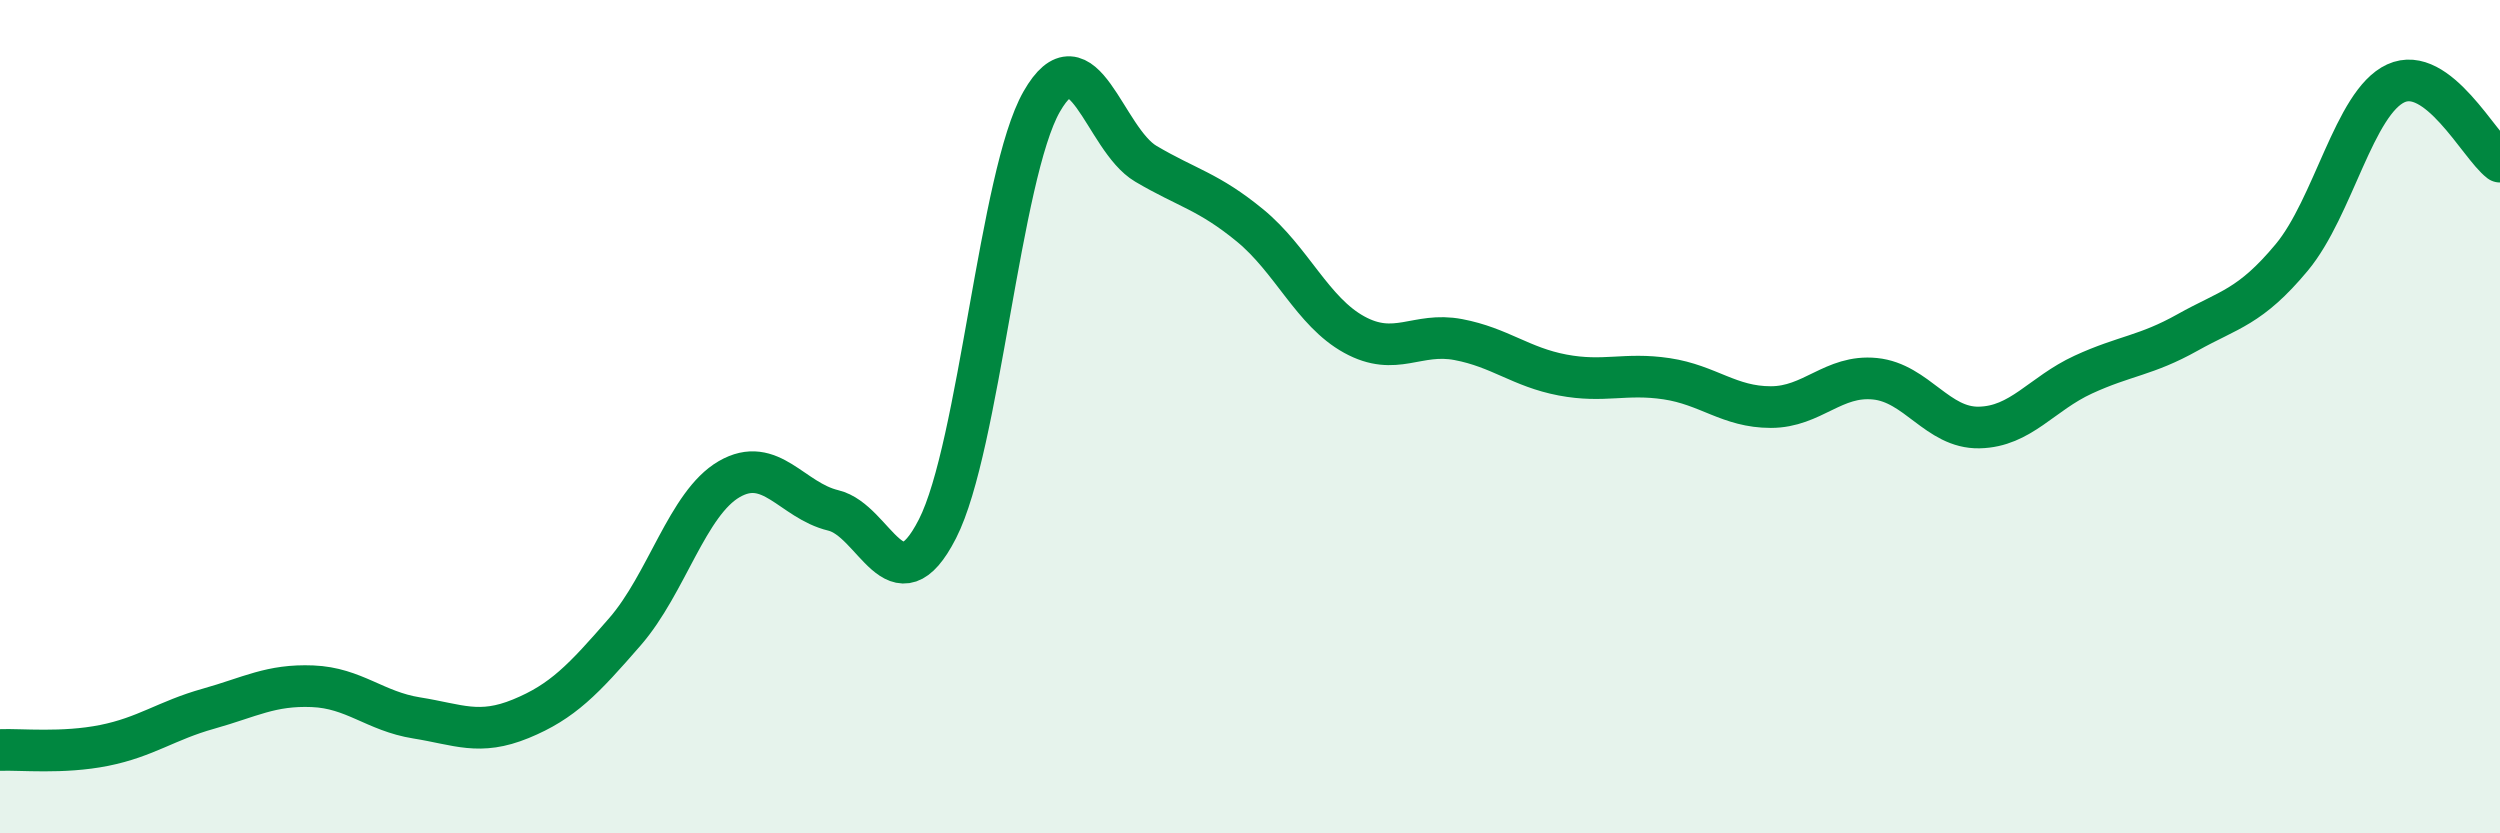
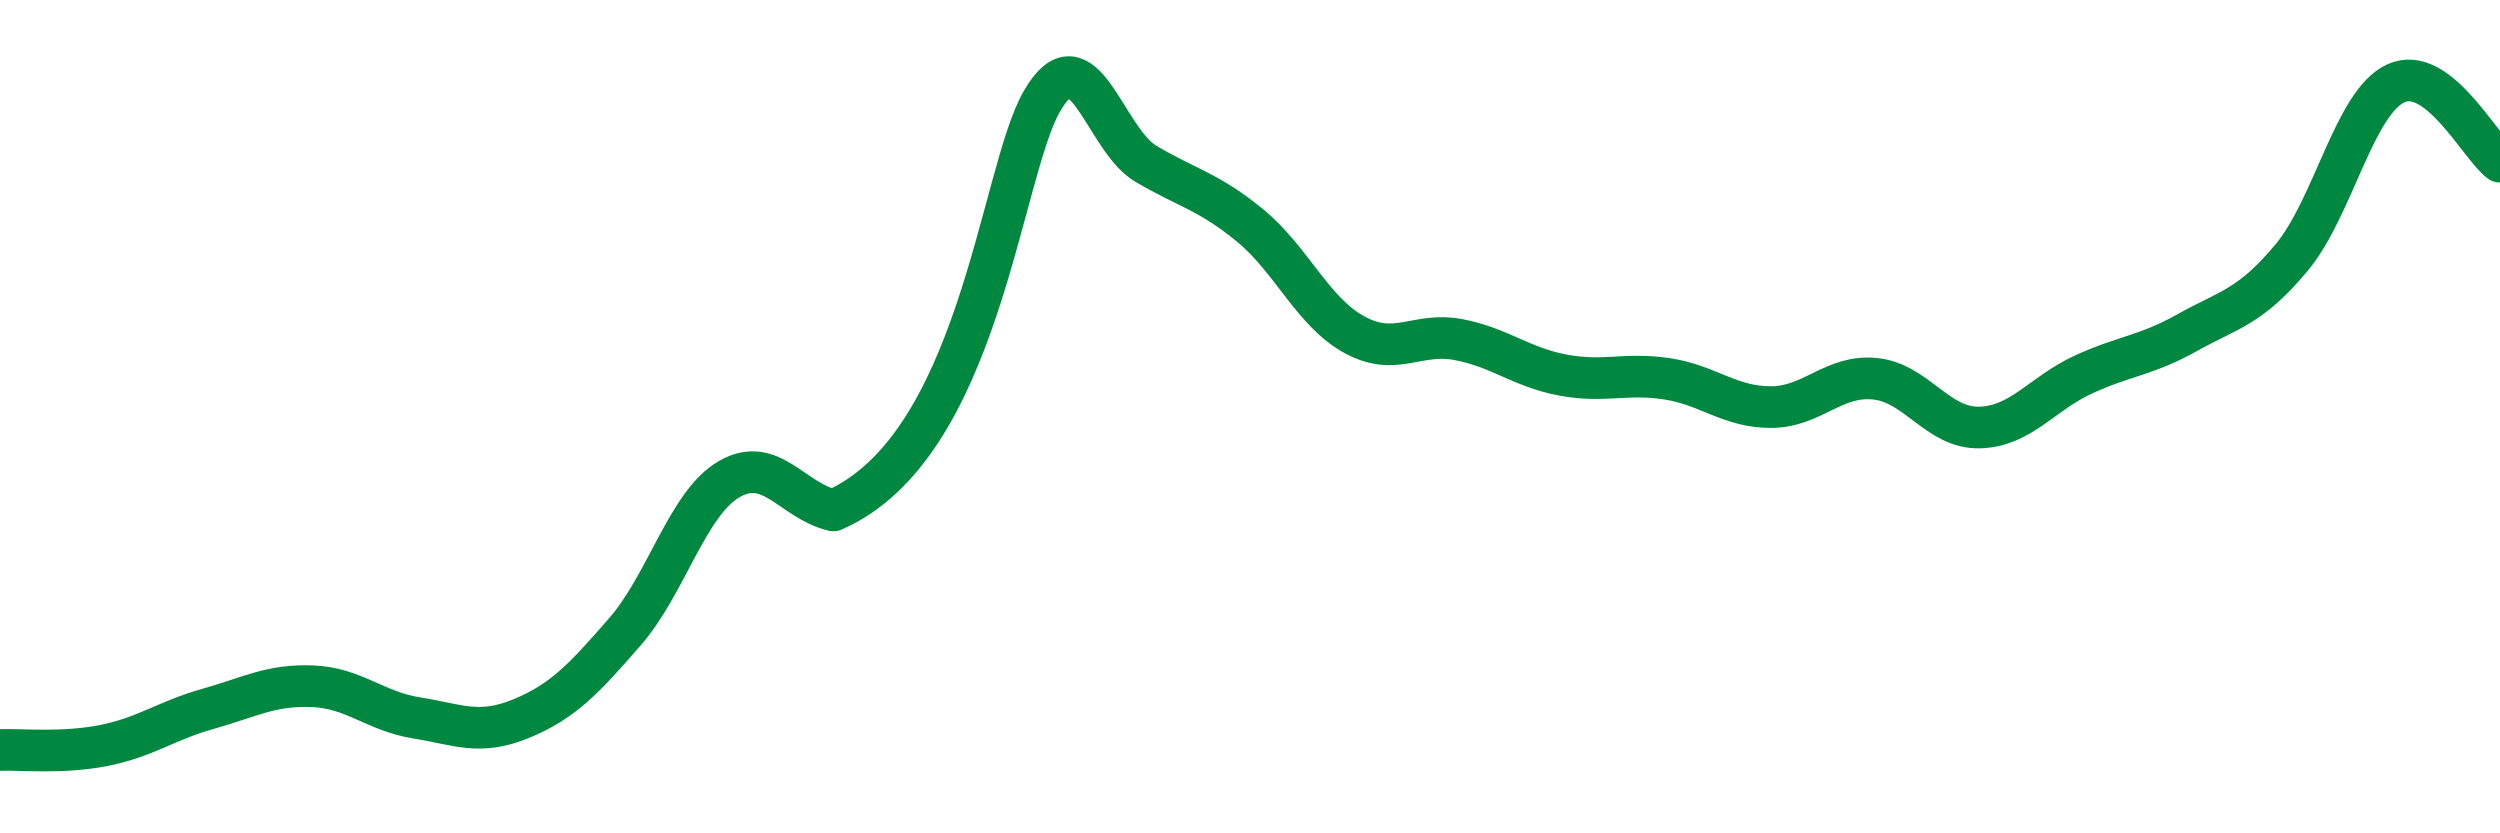
<svg xmlns="http://www.w3.org/2000/svg" width="60" height="20" viewBox="0 0 60 20">
-   <path d="M 0,18 C 0.5,17.98 1.5,18.09 2.5,17.89 C 3.5,17.69 4,17.29 5,17.01 C 6,16.73 6.5,16.43 7.5,16.47 C 8.5,16.51 9,17.07 10,17.23 C 11,17.39 11.5,17.66 12.5,17.25 C 13.5,16.84 14,16.31 15,15.16 C 16,14.01 16.5,12.08 17.5,11.5 C 18.5,10.92 19,12.01 20,12.25 C 21,12.49 21.5,14.65 22.5,12.69 C 23.5,10.73 24,4.19 25,2.44 C 26,0.69 26.5,3.34 27.5,3.93 C 28.5,4.52 29,4.59 30,5.41 C 31,6.23 31.5,7.48 32.5,8.03 C 33.5,8.58 34,7.96 35,8.15 C 36,8.34 36.5,8.81 37.5,9 C 38.5,9.19 39,8.94 40,9.09 C 41,9.24 41.5,9.77 42.5,9.77 C 43.5,9.77 44,8.99 45,9.09 C 46,9.19 46.5,10.28 47.5,10.26 C 48.5,10.24 49,9.45 50,8.99 C 51,8.53 51.5,8.54 52.5,7.98 C 53.5,7.42 54,7.38 55,6.18 C 56,4.98 56.5,2.46 57.5,2 C 58.5,1.54 59.5,3.5 60,3.88L60 20L0 20Z" fill="#008740" opacity="0.1" stroke-linecap="round" stroke-linejoin="round" />
-   <path d="M 0,18 C 0.5,17.98 1.5,18.09 2.5,17.89 C 3.5,17.69 4,17.29 5,17.01 C 6,16.73 6.5,16.43 7.5,16.47 C 8.5,16.51 9,17.07 10,17.23 C 11,17.39 11.5,17.66 12.5,17.25 C 13.5,16.84 14,16.31 15,15.16 C 16,14.01 16.5,12.08 17.5,11.5 C 18.5,10.92 19,12.01 20,12.25 C 21,12.49 21.5,14.65 22.5,12.69 C 23.5,10.73 24,4.19 25,2.44 C 26,0.69 26.5,3.34 27.5,3.93 C 28.5,4.52 29,4.59 30,5.41 C 31,6.23 31.5,7.48 32.5,8.03 C 33.5,8.58 34,7.96 35,8.15 C 36,8.34 36.5,8.81 37.5,9 C 38.5,9.19 39,8.94 40,9.09 C 41,9.24 41.5,9.77 42.5,9.77 C 43.5,9.77 44,8.99 45,9.09 C 46,9.19 46.5,10.28 47.5,10.26 C 48.5,10.24 49,9.45 50,8.99 C 51,8.53 51.5,8.54 52.5,7.98 C 53.5,7.42 54,7.38 55,6.18 C 56,4.98 56.5,2.46 57.5,2 C 58.5,1.54 59.5,3.5 60,3.88" stroke="#008740" stroke-width="1" fill="none" stroke-linecap="round" stroke-linejoin="round" />
+   <path d="M 0,18 C 0.5,17.98 1.5,18.09 2.5,17.89 C 3.5,17.69 4,17.29 5,17.01 C 6,16.73 6.5,16.43 7.5,16.47 C 8.5,16.51 9,17.07 10,17.23 C 11,17.39 11.5,17.66 12.5,17.25 C 13.5,16.84 14,16.31 15,15.16 C 16,14.01 16.5,12.08 17.5,11.5 C 18.5,10.92 19,12.01 20,12.25 C 23.5,10.73 24,4.19 25,2.44 C 26,0.69 26.5,3.34 27.5,3.93 C 28.5,4.52 29,4.59 30,5.41 C 31,6.23 31.5,7.48 32.5,8.03 C 33.5,8.58 34,7.96 35,8.15 C 36,8.34 36.5,8.81 37.5,9 C 38.5,9.19 39,8.94 40,9.09 C 41,9.24 41.5,9.77 42.5,9.77 C 43.5,9.77 44,8.99 45,9.09 C 46,9.19 46.5,10.28 47.5,10.26 C 48.5,10.24 49,9.45 50,8.99 C 51,8.53 51.5,8.54 52.5,7.98 C 53.5,7.42 54,7.38 55,6.18 C 56,4.98 56.5,2.46 57.5,2 C 58.5,1.54 59.5,3.5 60,3.88" stroke="#008740" stroke-width="1" fill="none" stroke-linecap="round" stroke-linejoin="round" />
</svg>